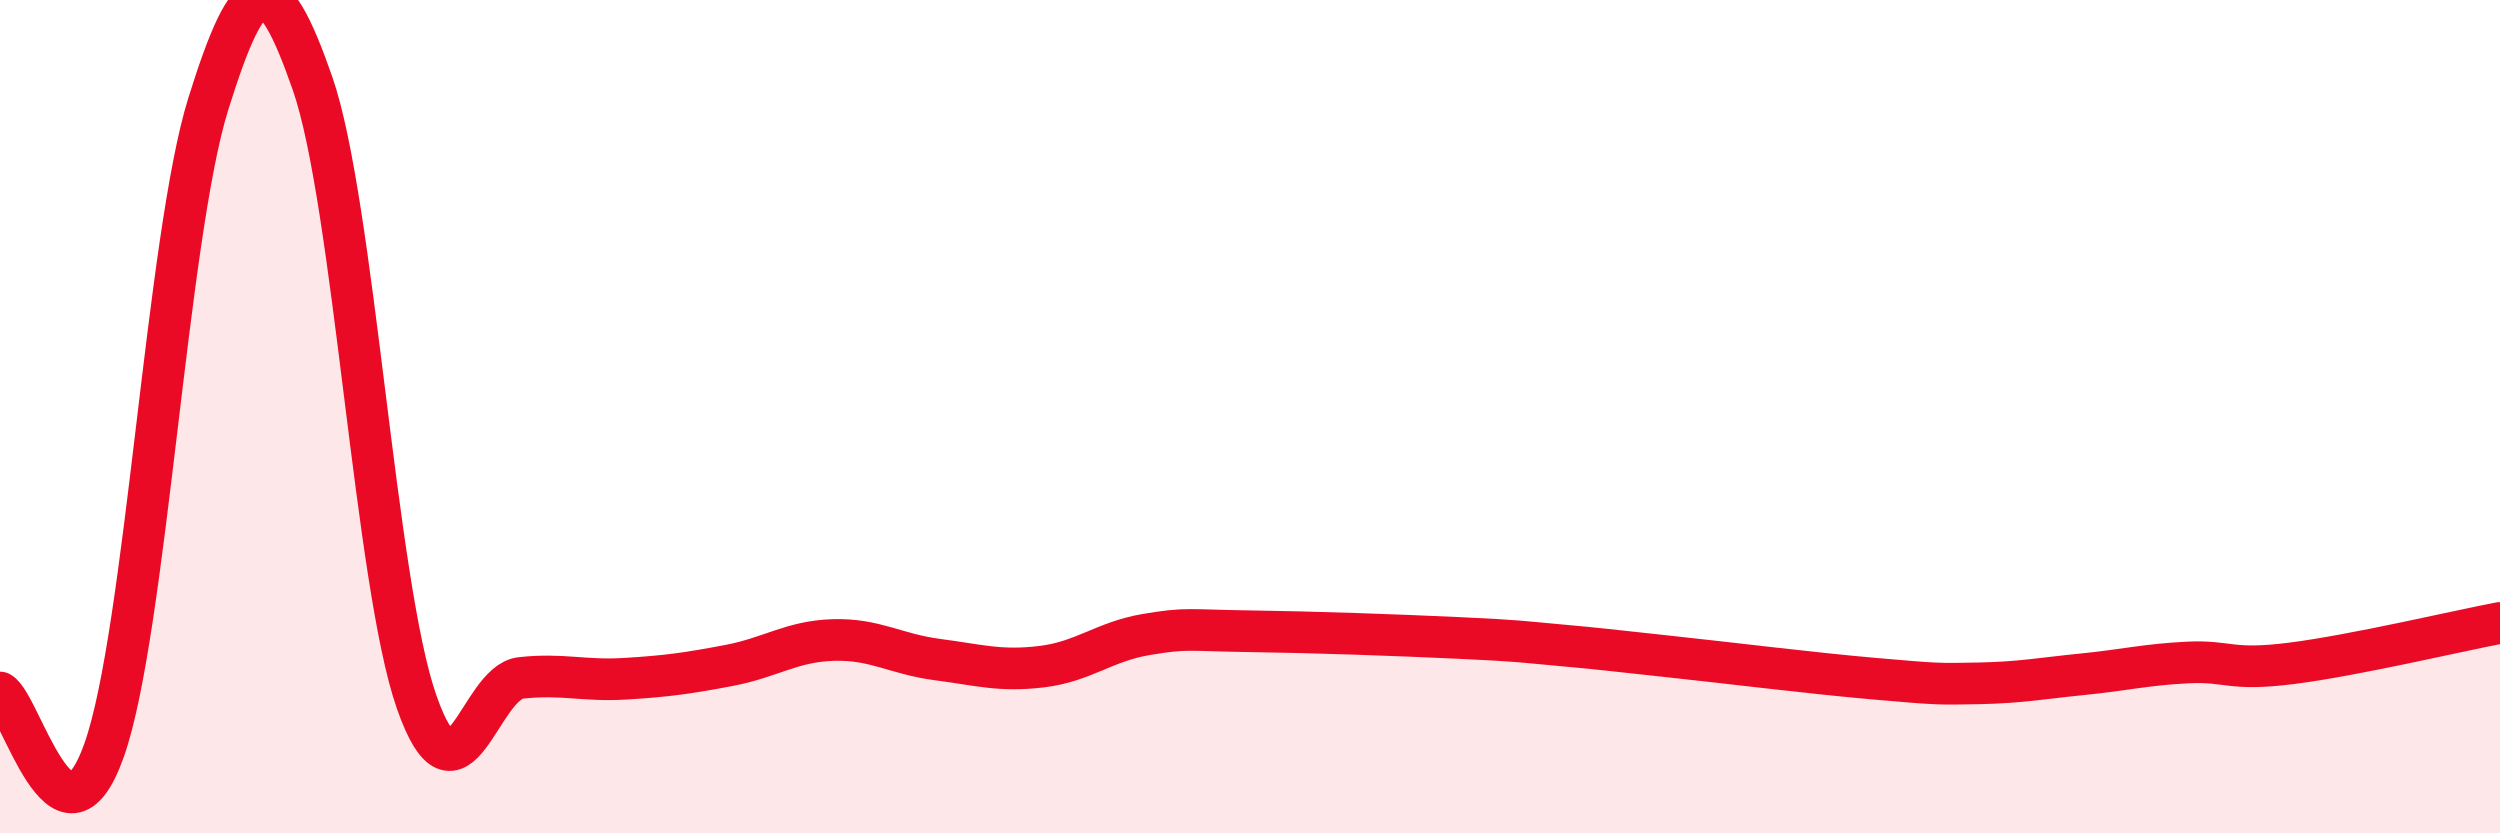
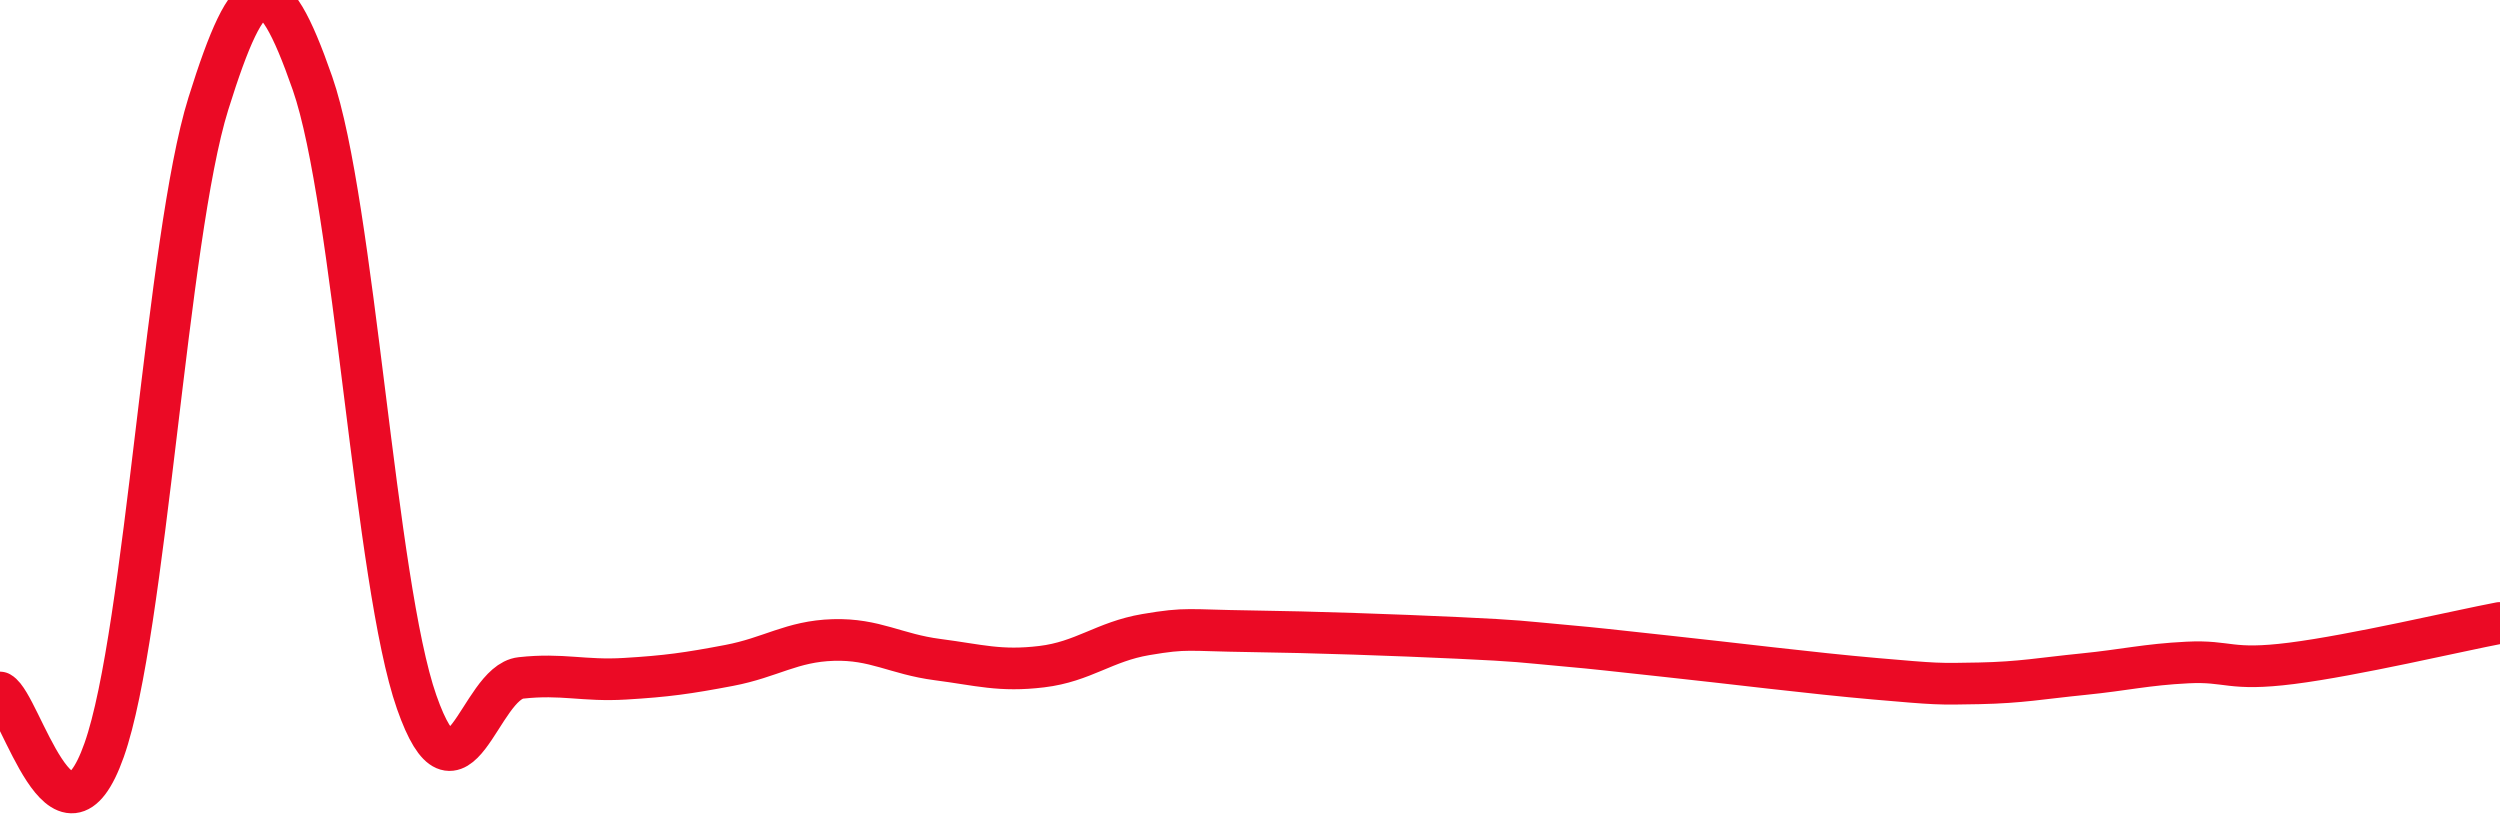
<svg xmlns="http://www.w3.org/2000/svg" width="60" height="20" viewBox="0 0 60 20">
-   <path d="M 0,16.62 C 0.5,16.9 1.5,20.83 2.5,18 C 3.5,15.17 4,5.69 5,2.49 C 6,-0.71 6.5,-0.87 7.5,2 C 8.5,4.87 9,14 10,16.85 C 11,19.7 11.5,16.38 12.5,16.27 C 13.5,16.16 14,16.35 15,16.29 C 16,16.23 16.5,16.16 17.5,15.97 C 18.5,15.78 19,15.39 20,15.36 C 21,15.33 21.5,15.7 22.5,15.83 C 23.5,15.96 24,16.12 25,16 C 26,15.88 26.5,15.4 27.5,15.23 C 28.5,15.06 28.5,15.13 30,15.15 C 31.5,15.17 33.5,15.24 35,15.31 C 36.5,15.38 36.5,15.4 37.5,15.49 C 38.5,15.58 38.5,15.59 40,15.75 C 41.5,15.91 43.5,16.16 45,16.29 C 46.5,16.42 46.5,16.42 47.5,16.4 C 48.5,16.38 49,16.28 50,16.18 C 51,16.08 51.5,15.95 52.5,15.9 C 53.5,15.85 53.5,16.11 55,15.92 C 56.5,15.73 59,15.14 60,14.95L60 20L0 20Z" fill="#EB0A25" opacity="0.1" stroke-linecap="round" stroke-linejoin="round" />
  <path d="M 0,16.62 C 0.5,16.9 1.5,20.83 2.5,18 C 3.5,15.17 4,5.69 5,2.49 C 6,-0.71 6.5,-0.87 7.5,2 C 8.5,4.87 9,14 10,16.85 C 11,19.7 11.5,16.38 12.5,16.27 C 13.5,16.16 14,16.35 15,16.29 C 16,16.23 16.5,16.16 17.5,15.97 C 18.5,15.78 19,15.39 20,15.36 C 21,15.33 21.5,15.7 22.5,15.83 C 23.5,15.96 24,16.12 25,16 C 26,15.88 26.5,15.4 27.5,15.23 C 28.5,15.06 28.5,15.13 30,15.15 C 31.5,15.17 33.5,15.24 35,15.31 C 36.5,15.38 36.5,15.4 37.5,15.49 C 38.5,15.58 38.5,15.59 40,15.75 C 41.5,15.91 43.5,16.16 45,16.29 C 46.5,16.42 46.5,16.42 47.5,16.4 C 48.5,16.38 49,16.28 50,16.18 C 51,16.08 51.5,15.95 52.5,15.9 C 53.5,15.85 53.5,16.11 55,15.92 C 56.5,15.73 59,15.14 60,14.95" stroke="#EB0A25" stroke-width="1" fill="none" stroke-linecap="round" stroke-linejoin="round" />
</svg>